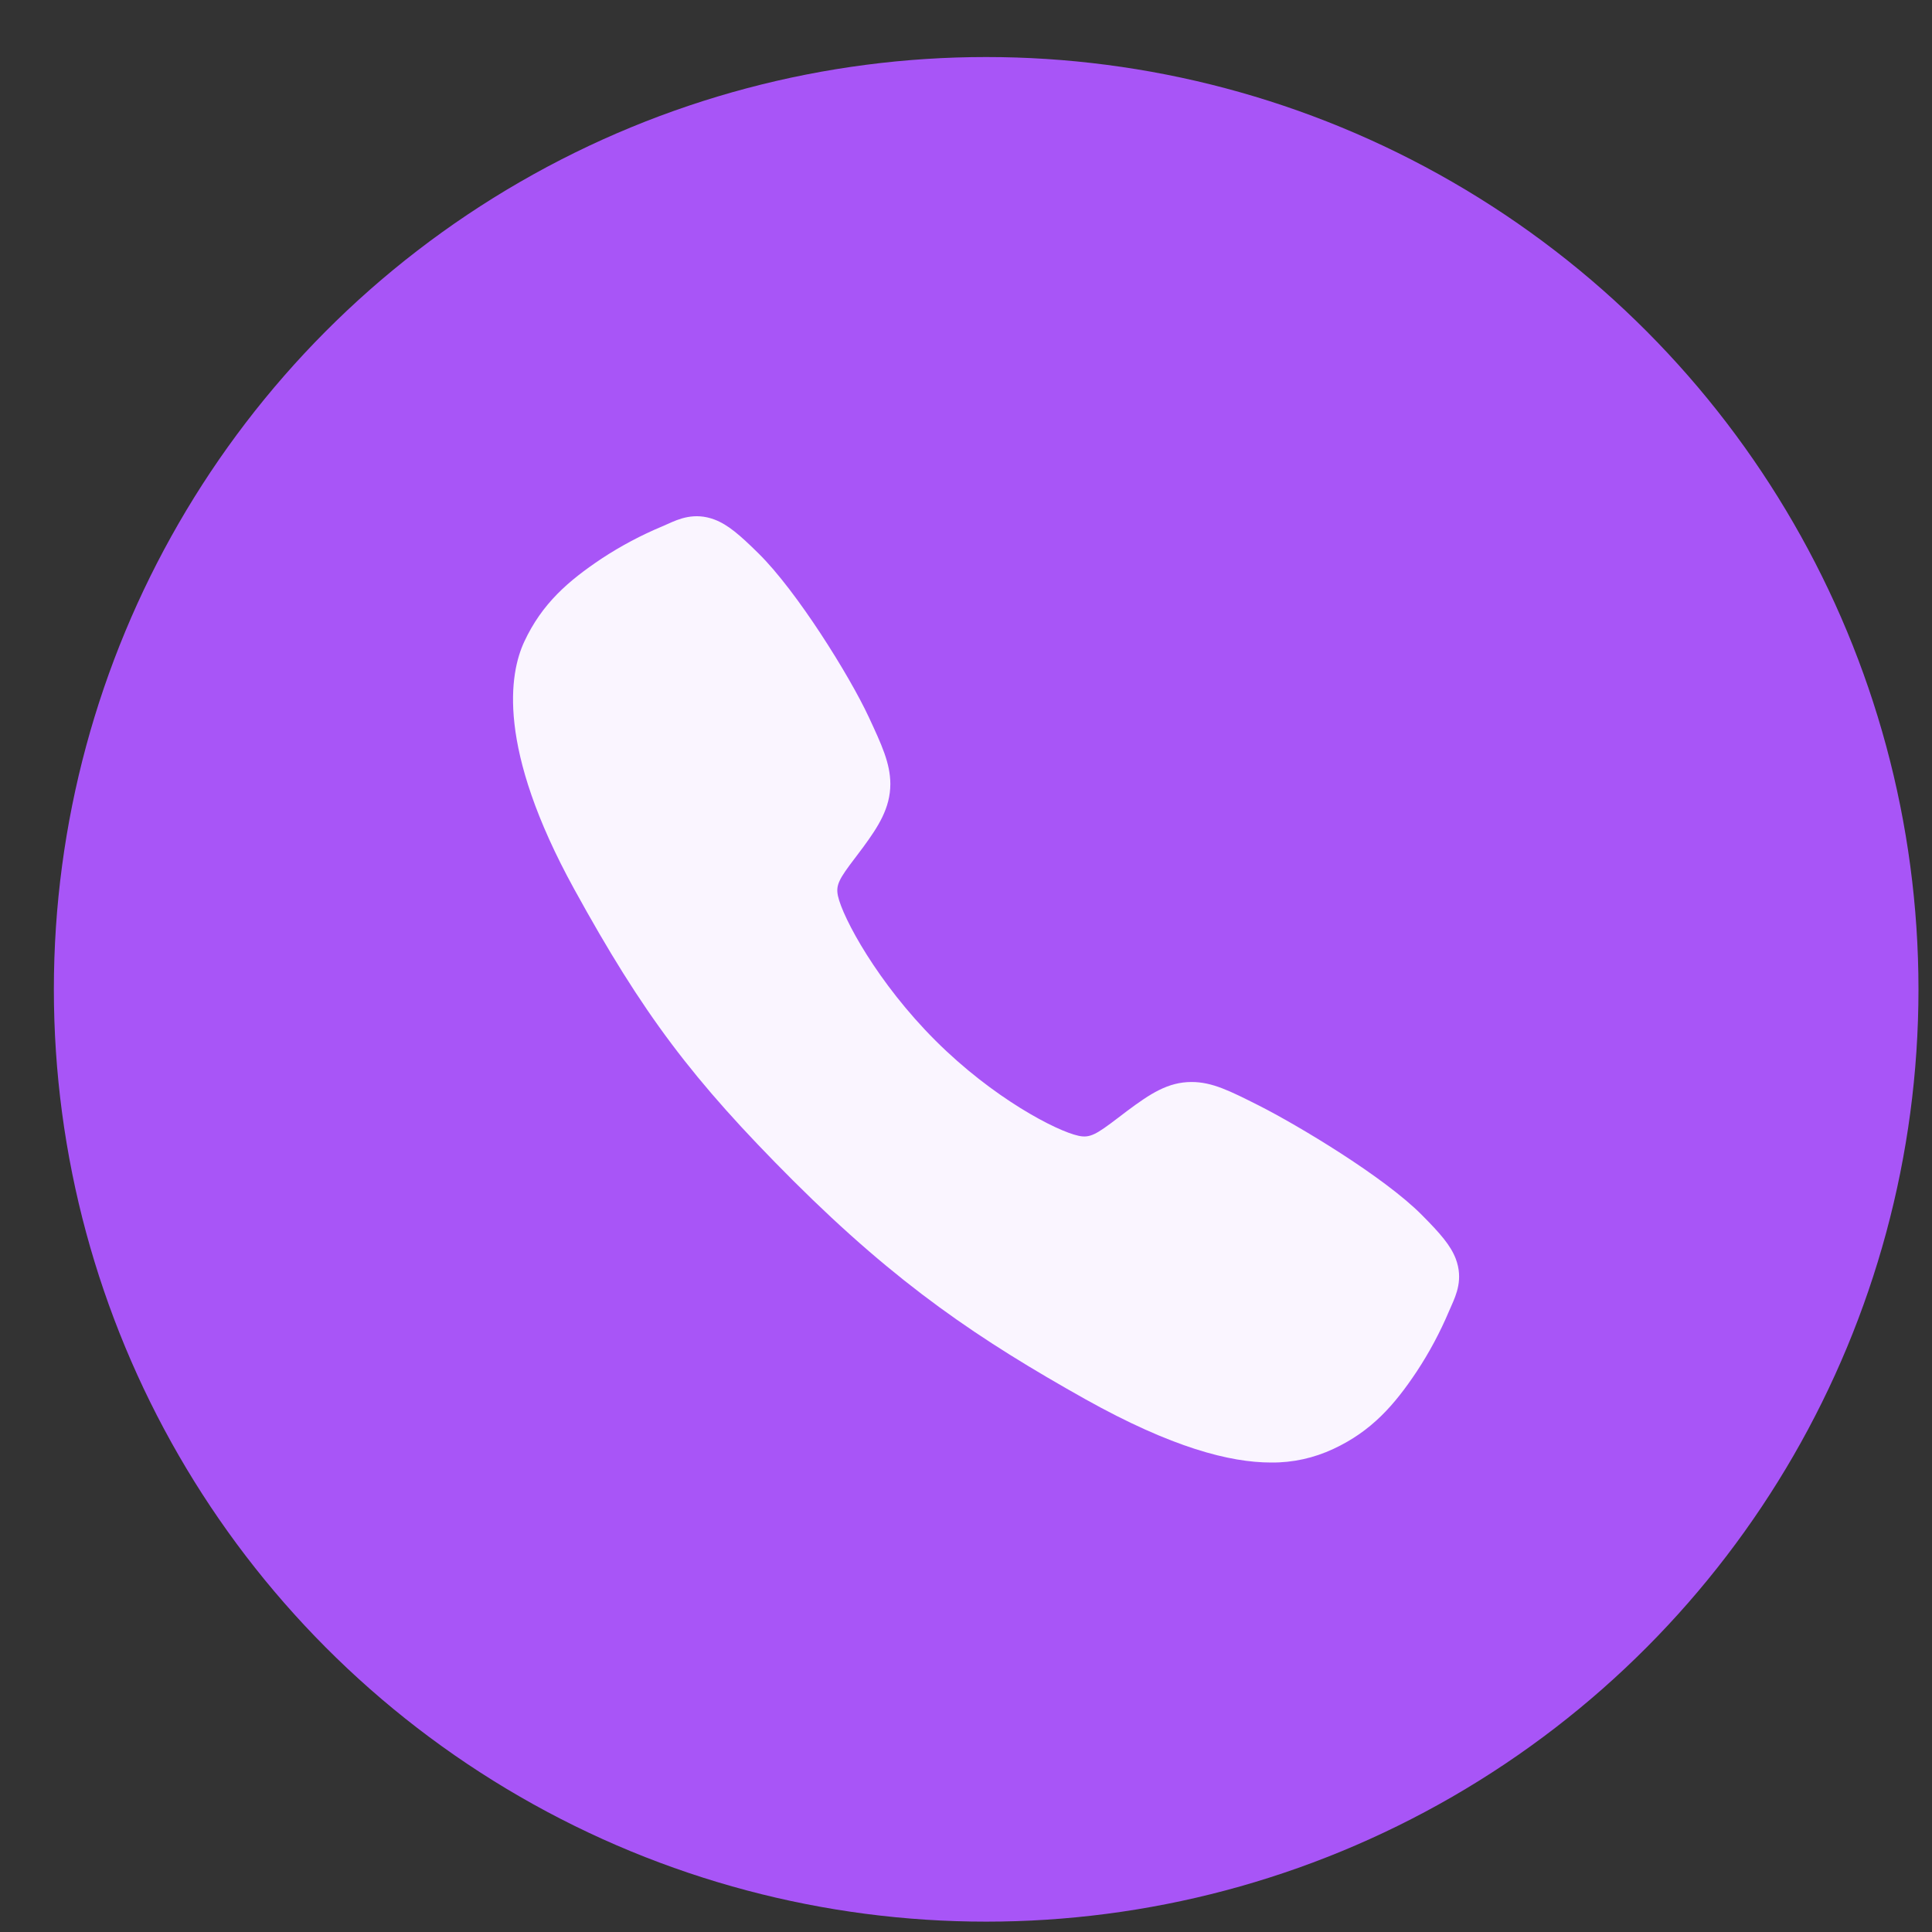
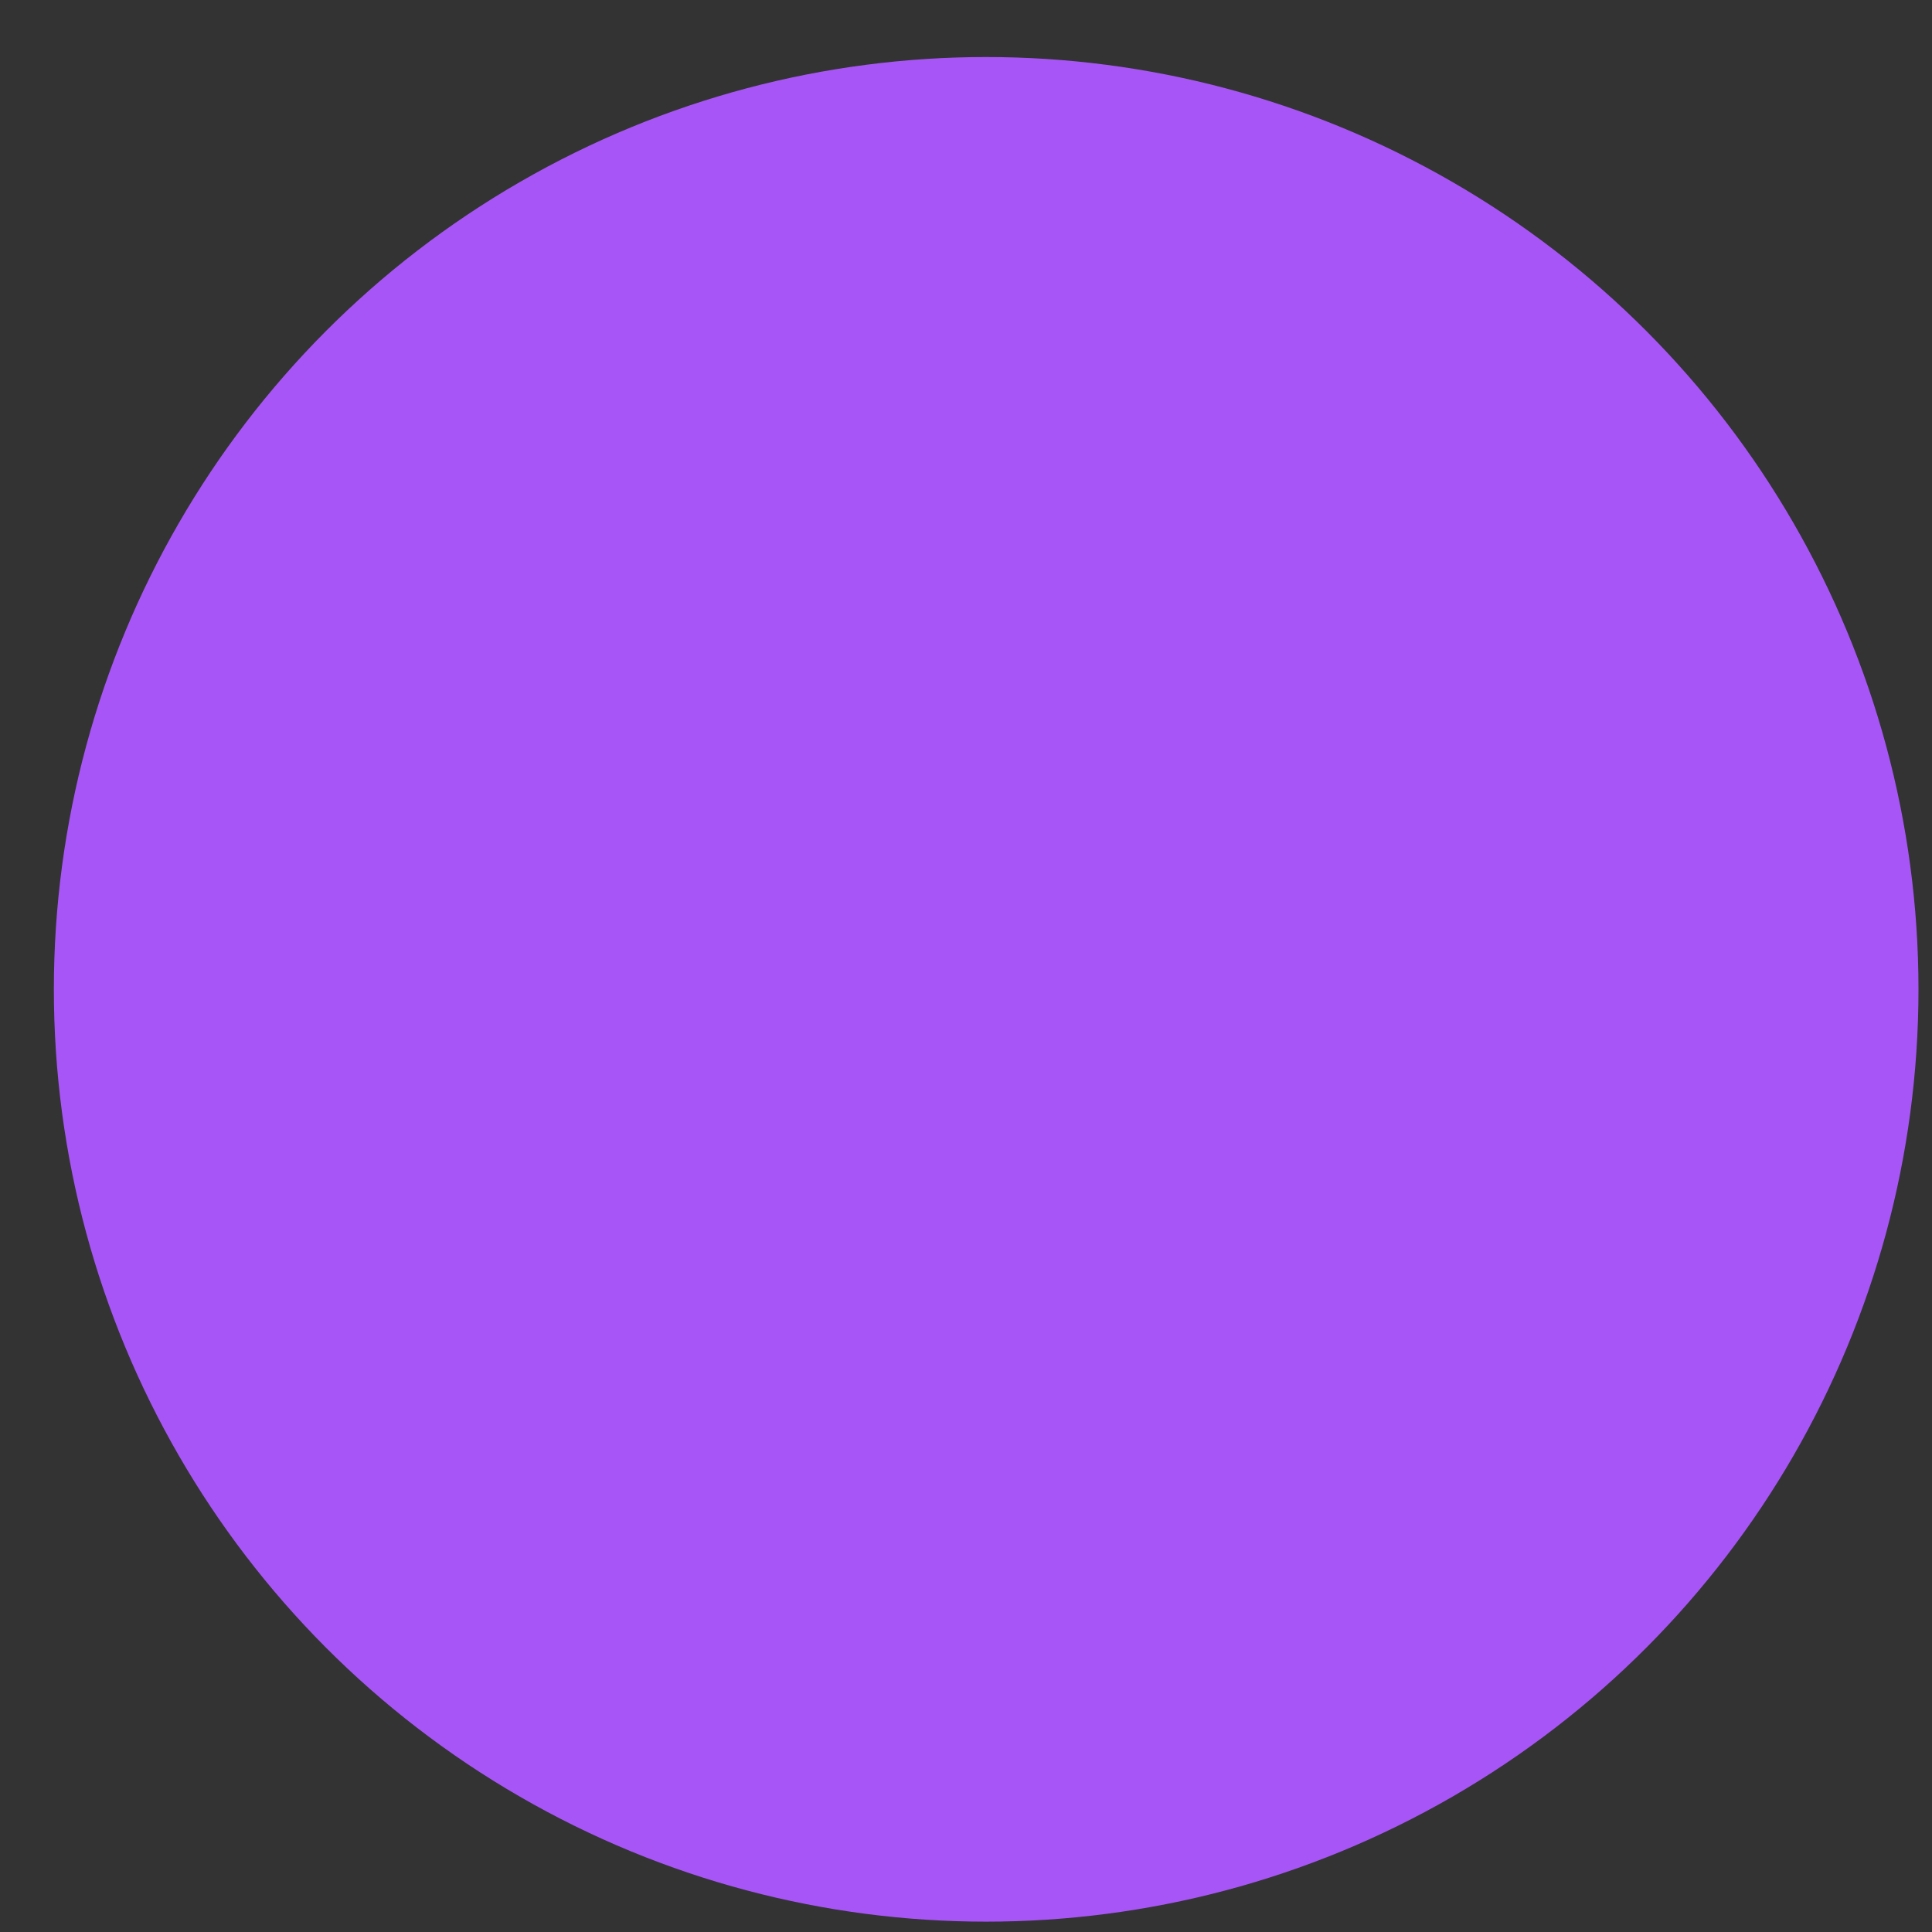
<svg xmlns="http://www.w3.org/2000/svg" width="25" height="25" viewBox="0 0 25 25" fill="none">
  <rect x="0" y="0" width="25" height="25" fill="#333333" stroke="none" />
  <circle cx="12.761" cy="12.802" r="12.064" fill="#A855F7" />
-   <path d="M16.448 18.925C15.915 18.925 15.165 18.732 14.043 18.105C12.678 17.339 11.623 16.633 10.265 15.279C8.957 13.971 8.32 13.124 7.429 11.503C6.422 9.671 6.593 8.711 6.785 8.301C7.014 7.811 7.351 7.518 7.787 7.227C8.035 7.064 8.297 6.925 8.57 6.811C8.597 6.799 8.622 6.788 8.645 6.778C8.78 6.717 8.985 6.625 9.245 6.723C9.418 6.788 9.573 6.922 9.815 7.161C10.312 7.65 10.991 8.741 11.241 9.277C11.409 9.638 11.52 9.876 11.521 10.144C11.521 10.457 11.363 10.698 11.172 10.959C11.136 11.007 11.101 11.054 11.066 11.1C10.858 11.373 10.813 11.452 10.843 11.593C10.904 11.876 11.358 12.72 12.105 13.465C12.852 14.211 13.671 14.636 13.956 14.697C14.103 14.729 14.184 14.681 14.466 14.466C14.506 14.435 14.548 14.403 14.591 14.371C14.883 14.154 15.113 14.001 15.418 14.001H15.42C15.686 14.001 15.914 14.116 16.291 14.306C16.783 14.555 17.906 15.224 18.399 15.722C18.639 15.963 18.772 16.117 18.838 16.29C18.936 16.551 18.843 16.755 18.783 16.892C18.773 16.914 18.762 16.939 18.75 16.967C18.635 17.239 18.495 17.501 18.332 17.748C18.042 18.183 17.747 18.519 17.256 18.748C17.003 18.867 16.727 18.928 16.448 18.925Z" fill="#FAF5FF" />
</svg>